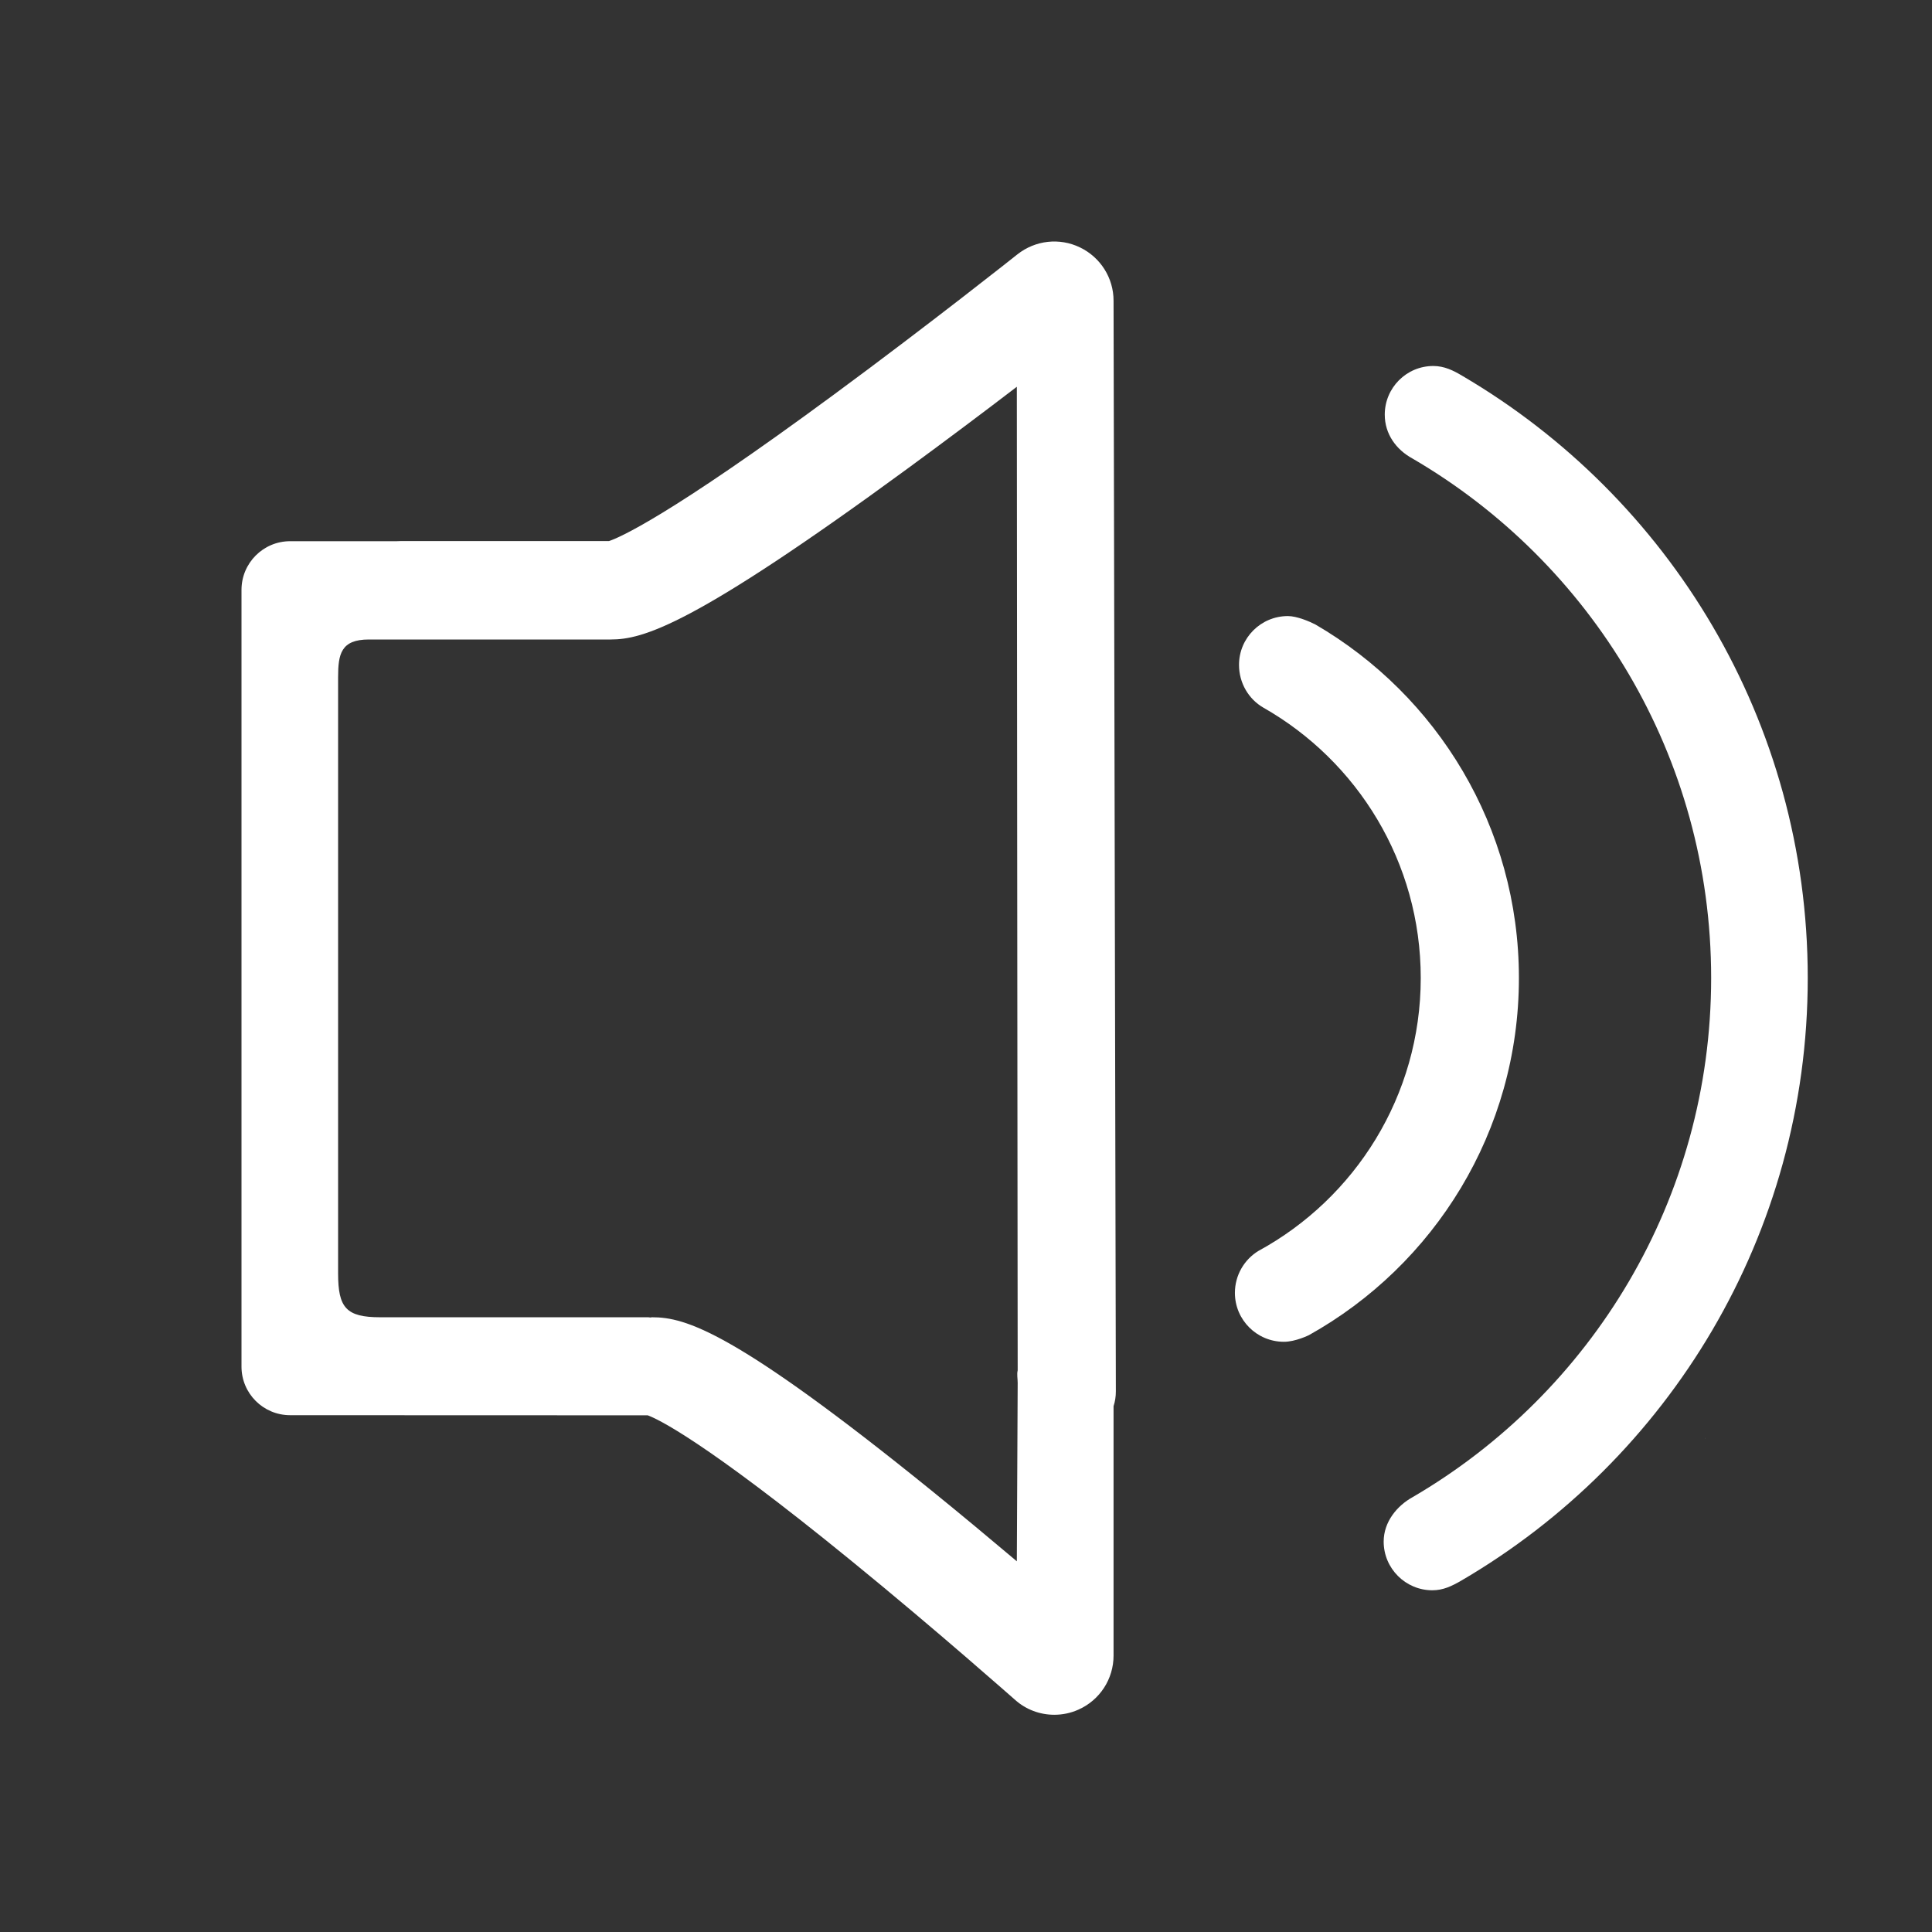
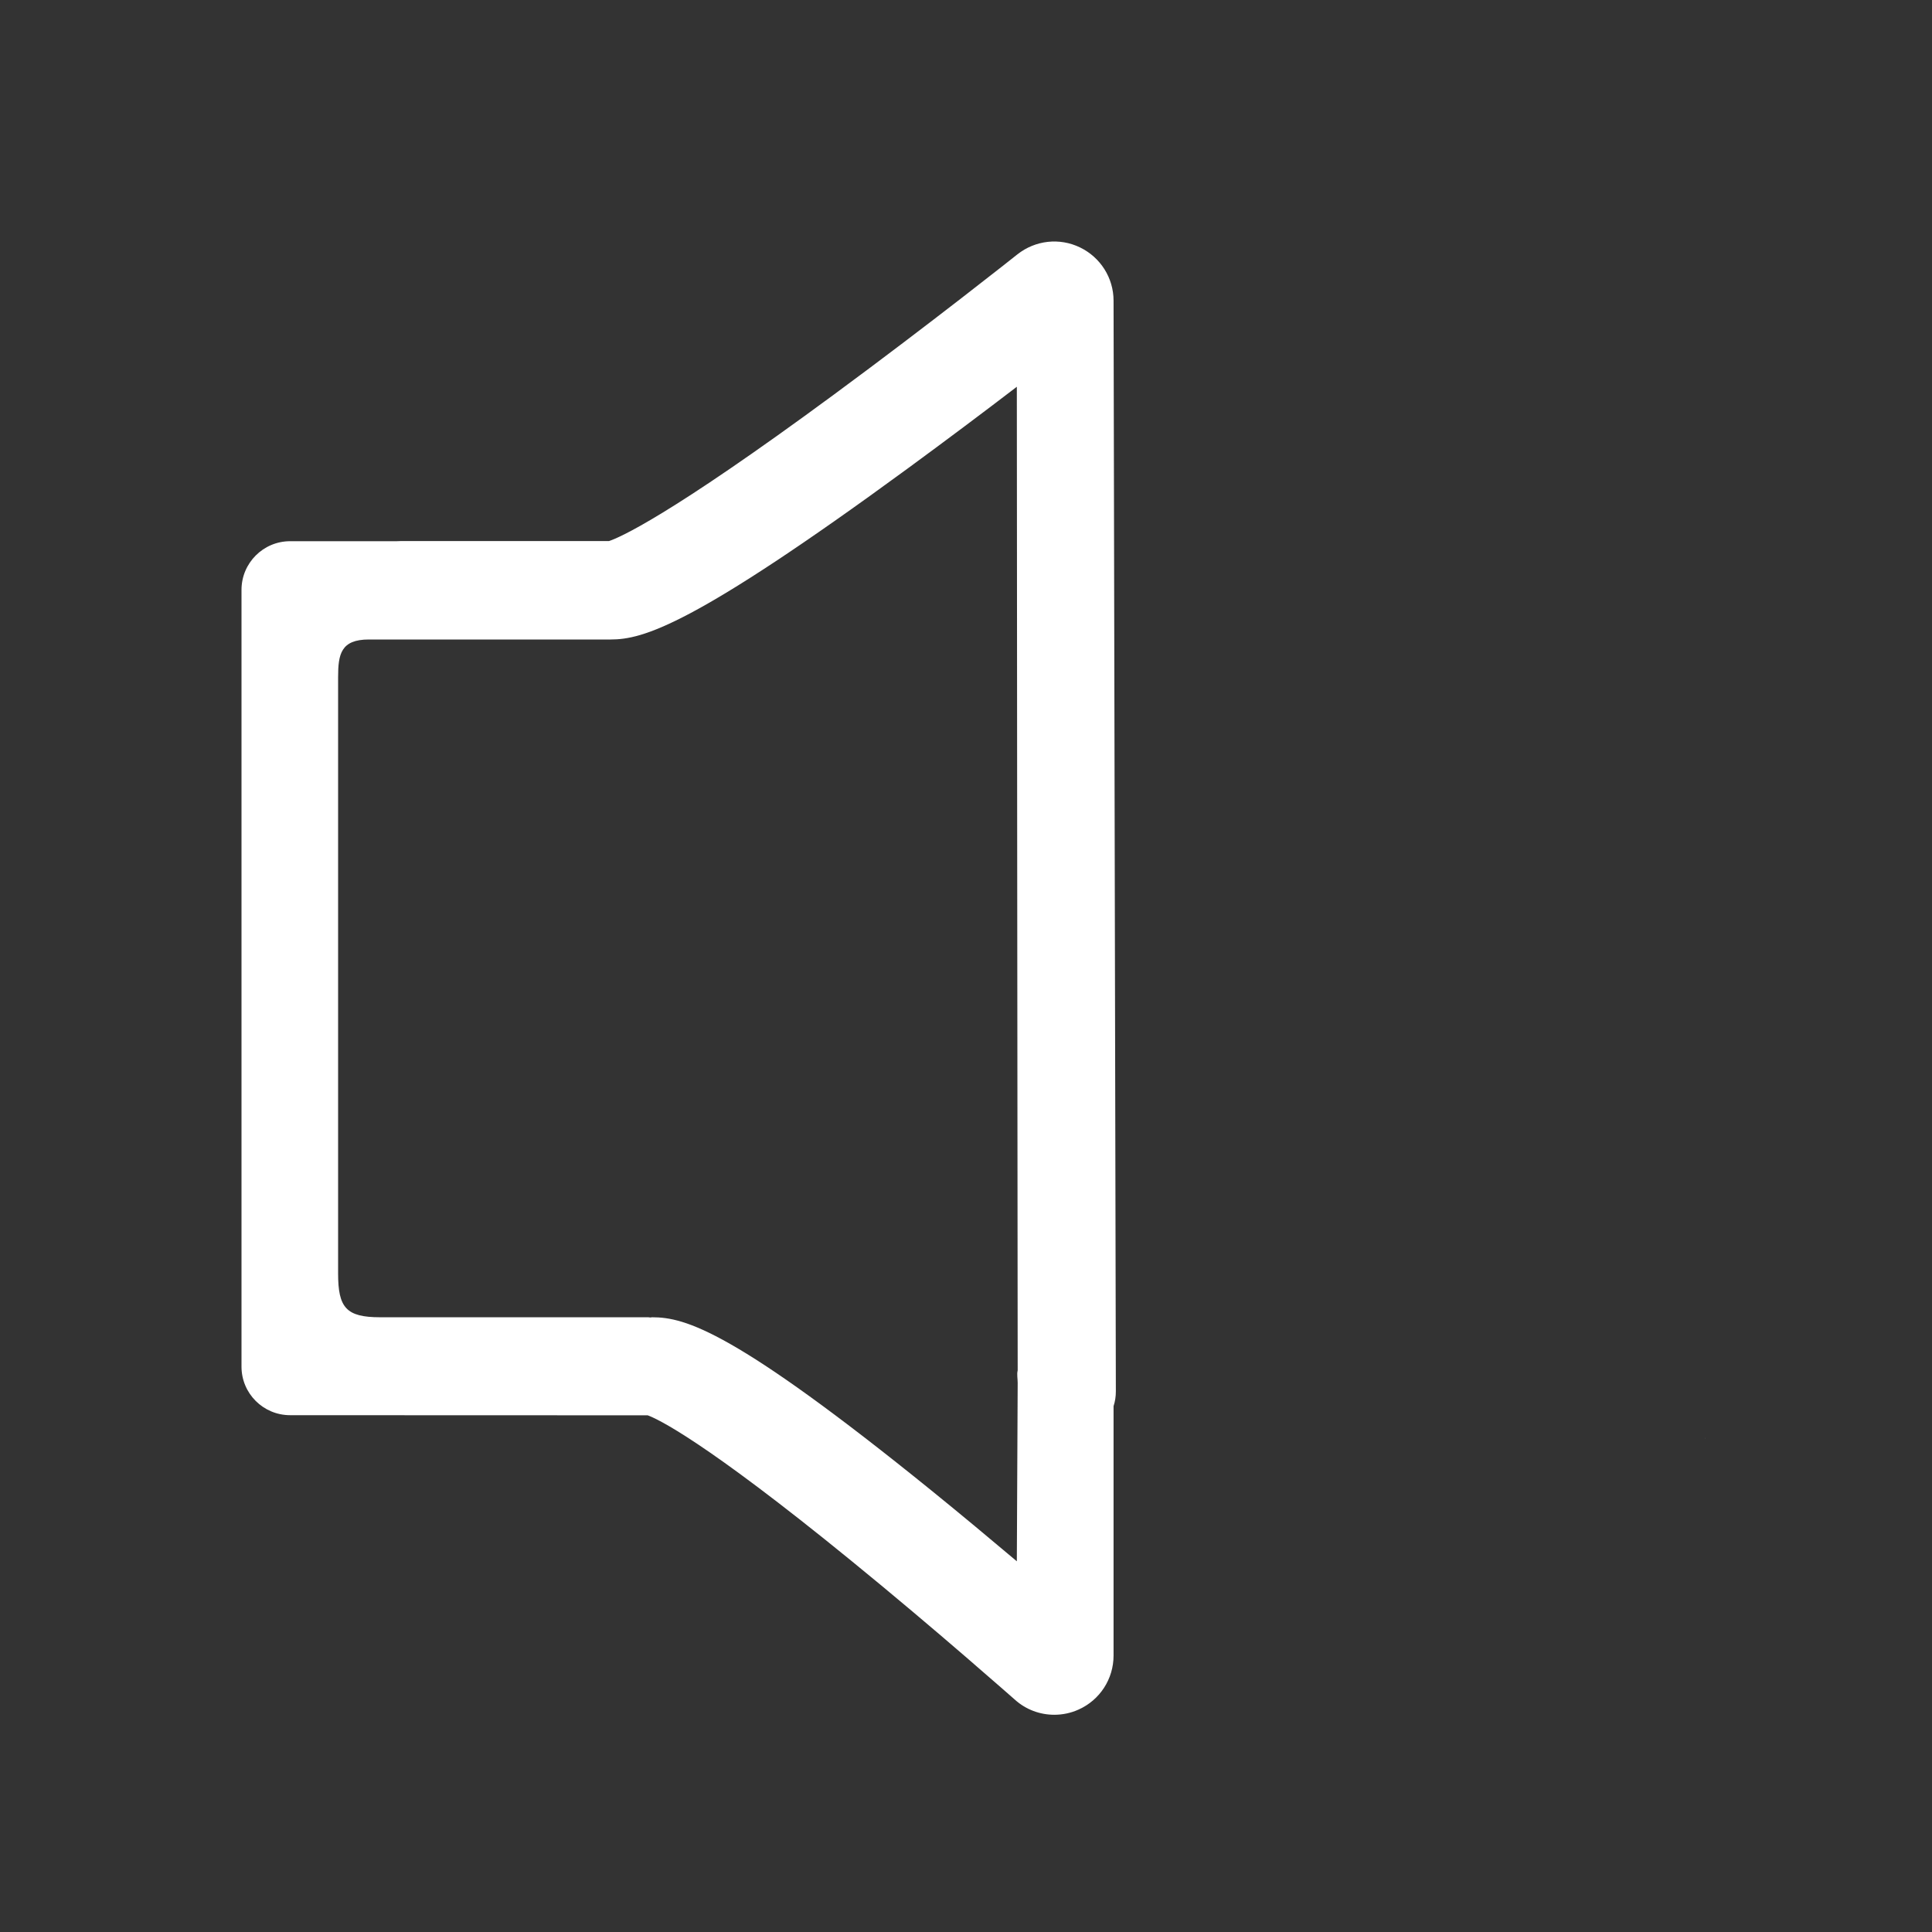
<svg xmlns="http://www.w3.org/2000/svg" width="16" height="16" viewBox="0 0 16 16" fill="none">
  <rect x="0" y="0" width="16" height="16" fill="#333333" stroke="none" />
  <path d="M14.123 11.913H14.124V11.907L14.123 11.913Z" fill="#fff" />
-   <path d="M12.111 3.113C12.036 3.068 11.961 3.031 11.87 3.031C11.647 3.031 11.468 3.212 11.468 3.434C11.468 3.595 11.563 3.724 11.697 3.797C13.177 4.66 14.171 6.262 14.171 8.099C14.171 9.933 13.178 11.535 11.7 12.398C11.571 12.469 11.459 12.602 11.459 12.767C11.459 12.989 11.64 13.17 11.862 13.17C11.951 13.17 12.022 13.136 12.1 13.091C13.817 12.089 14.971 10.229 14.971 8.099C14.971 5.972 13.822 4.117 12.111 3.113Z" fill="#fff" />
-   <path d="M12.579 8.099C12.579 6.849 11.902 5.759 10.894 5.172C10.848 5.148 10.741 5.102 10.666 5.102C10.442 5.102 10.261 5.283 10.261 5.506C10.261 5.657 10.341 5.79 10.462 5.86C11.241 6.303 11.766 7.139 11.766 8.099C11.766 9.075 11.222 9.924 10.421 10.36C10.305 10.431 10.227 10.56 10.227 10.707C10.227 10.931 10.409 11.112 10.632 11.112C10.727 11.113 10.84 11.057 10.84 11.057C11.877 10.478 12.579 9.371 12.579 8.099Z" fill="#fff" />
  <path d="M8.944 2.049C8.775 1.967 8.574 1.989 8.425 2.107C8.419 2.112 7.7 2.683 6.907 3.267C5.527 4.284 5.125 4.454 5.043 4.481H3.315C3.305 4.481 3.296 4.482 3.286 4.482H2.403C2.18 4.482 2 4.663 2 4.885V11.318C2 11.54 2.18 11.72 2.403 11.72L5.364 11.721C5.443 11.75 5.823 11.925 7.048 12.924C7.76 13.504 8.399 14.072 8.406 14.077C8.497 14.159 8.614 14.201 8.731 14.201C8.799 14.201 8.868 14.187 8.932 14.158C9.109 14.079 9.222 13.904 9.222 13.711C9.222 13.711 9.222 12.191 9.222 11.645C9.235 11.606 9.241 11.565 9.241 11.522C9.241 11.478 9.222 2.49 9.222 2.49C9.222 2.302 9.114 2.131 8.944 2.049ZM8.428 11.452C8.428 11.475 8.421 12.93 8.421 12.93C8.204 12.747 7.962 12.545 7.714 12.344C6.08 11.021 5.675 10.909 5.401 10.909C5.395 10.909 5.39 10.911 5.385 10.911C5.379 10.911 5.375 10.909 5.369 10.909H3.148C2.866 10.909 2.8 10.829 2.8 10.546V5.609C2.8 5.417 2.823 5.296 3.055 5.296H5.056C5.323 5.296 5.733 5.187 7.521 3.877C7.84 3.643 8.152 3.409 8.421 3.203C8.421 3.203 8.426 10.159 8.428 11.349C8.42 11.382 8.428 11.417 8.428 11.452Z" fill="#fff" />
</svg>